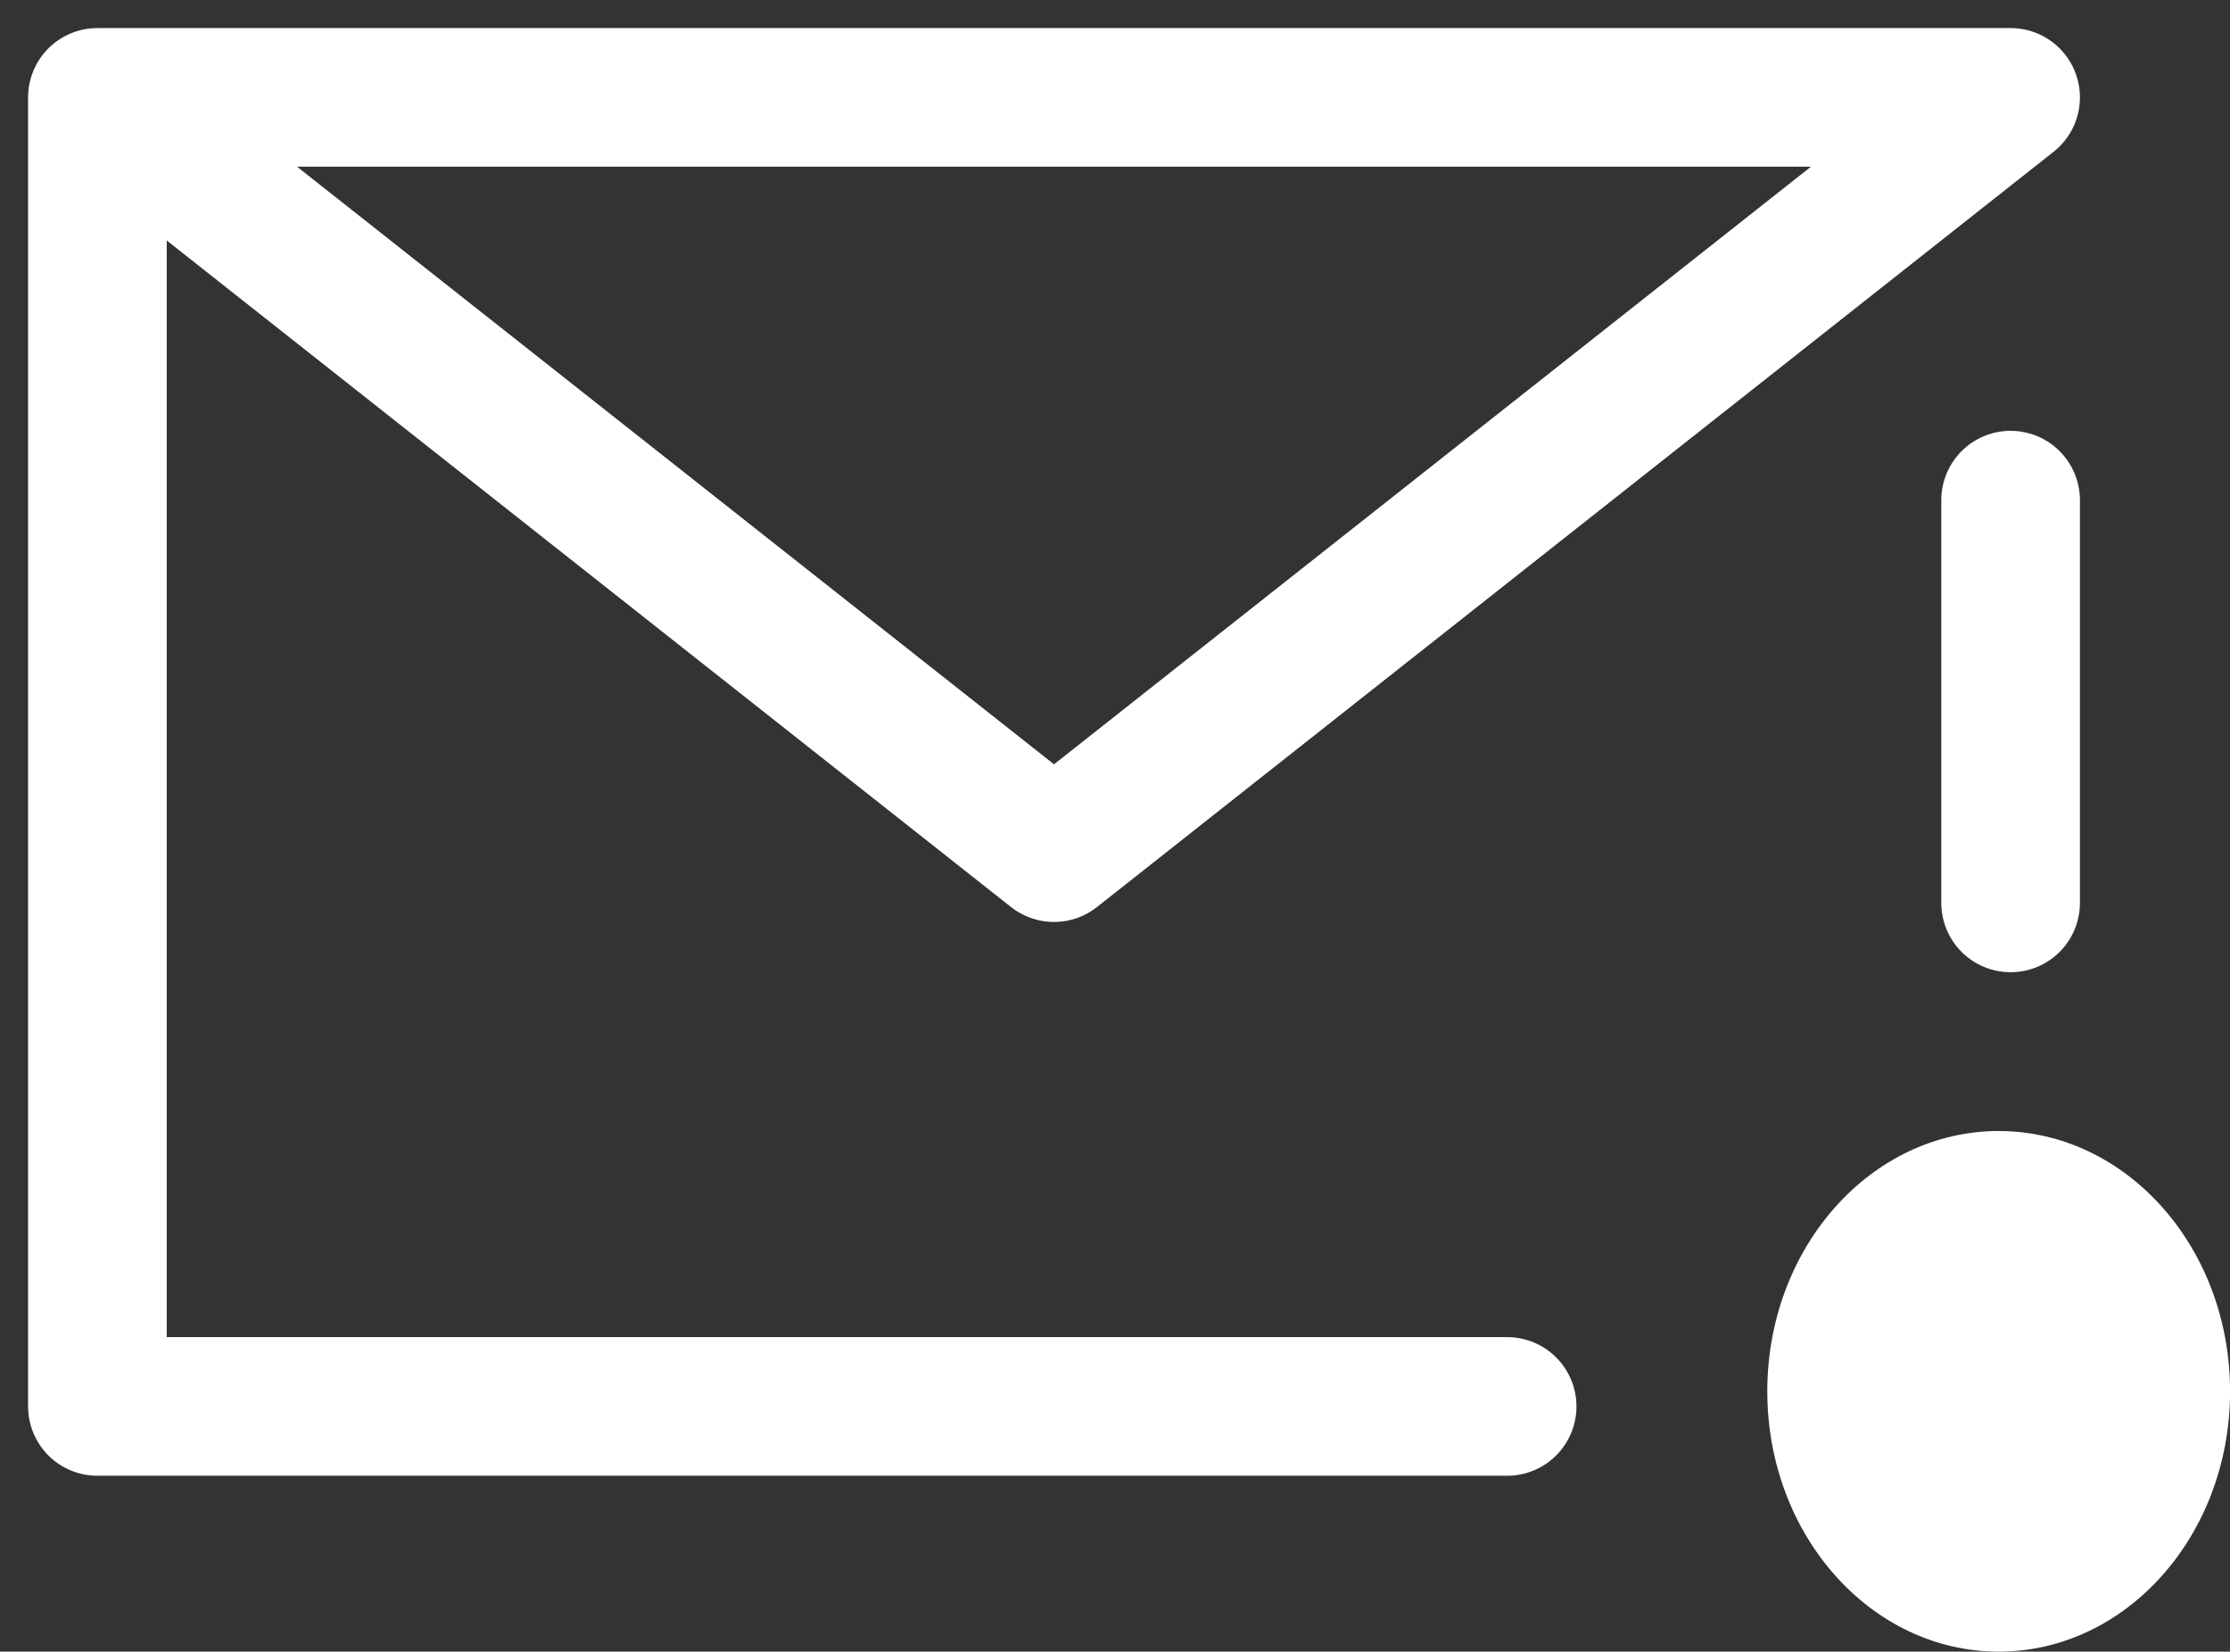
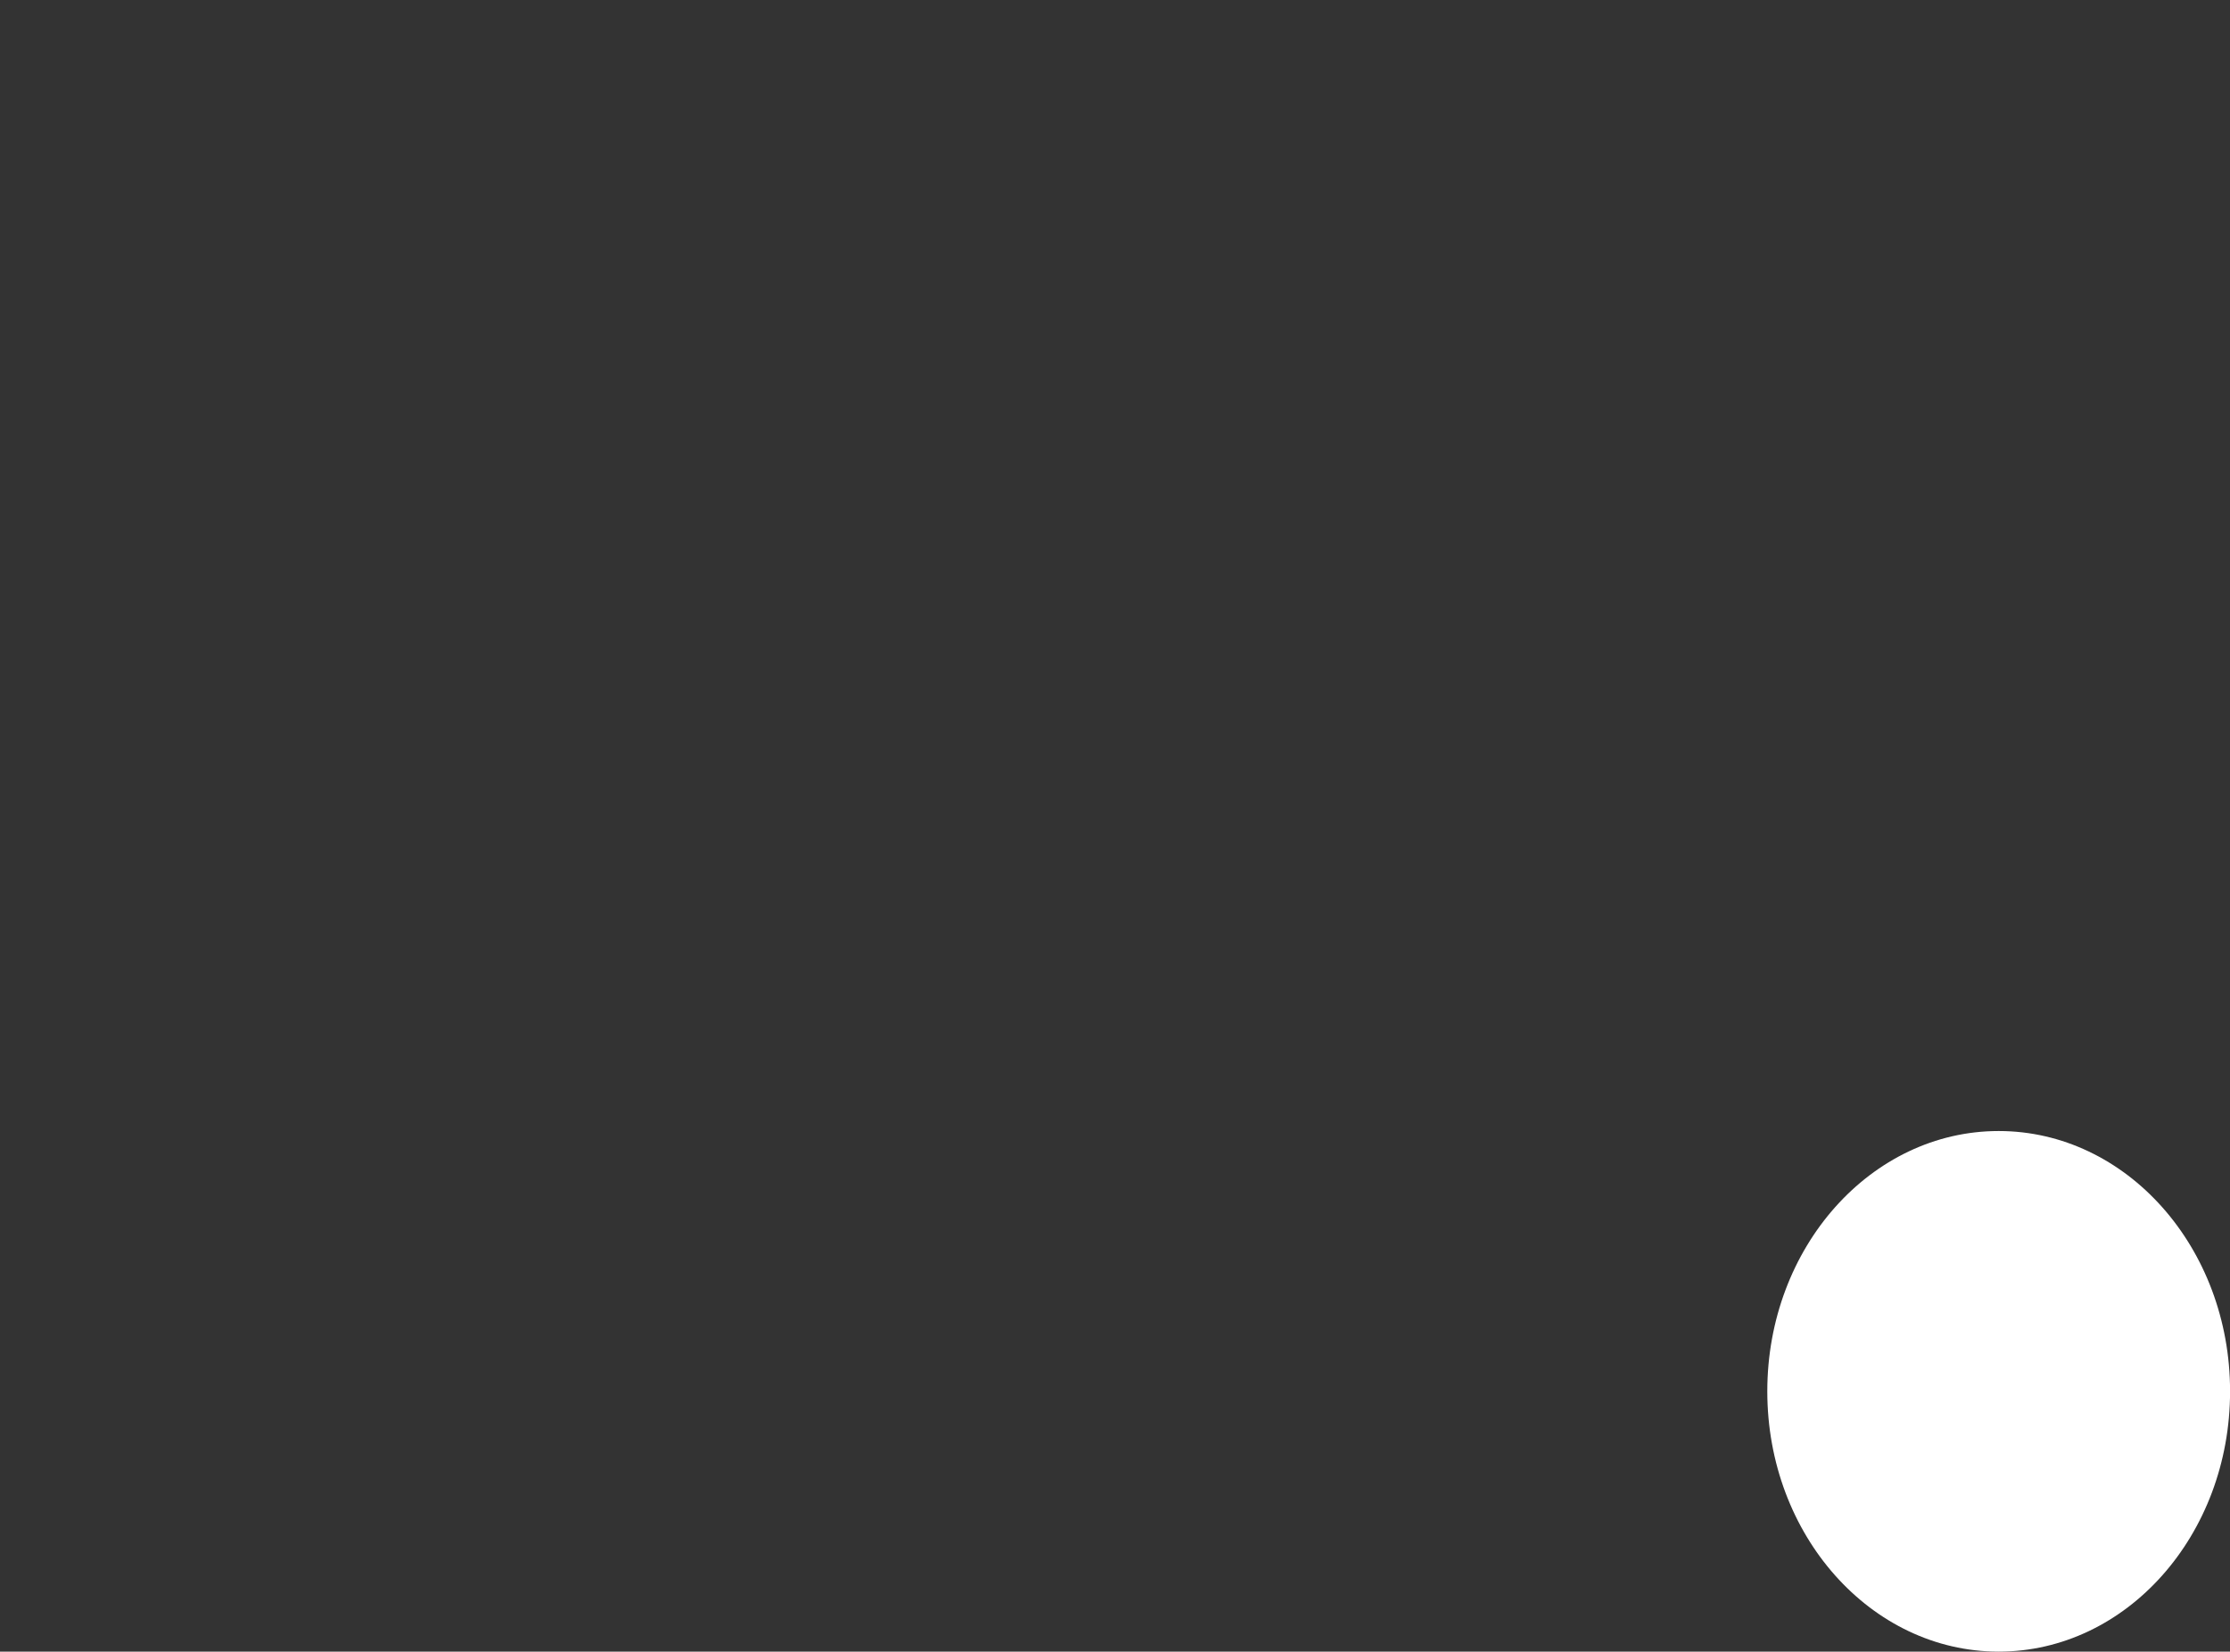
<svg xmlns="http://www.w3.org/2000/svg" width="32.17" height="23.826" viewBox="0 0 32.17 23.826">
  <rect x="0" y="0" width="32.17" height="23.826" fill="#333333" stroke="none" />
  <g transform="translate(-3.725 -10.725)">
-     <path d="M25.467 31.014H5.13V12.13h27.6l-13.8 10.895L5.13 12.13m27.6 5.81v5.81" fill="none" stroke="#fff" stroke-linecap="round" stroke-linejoin="round" stroke-width="2" />
    <ellipse cx="3.338" cy="3.755" rx="3.338" ry="3.755" transform="translate(29.22 27.041)" fill="#fff" />
  </g>
</svg>